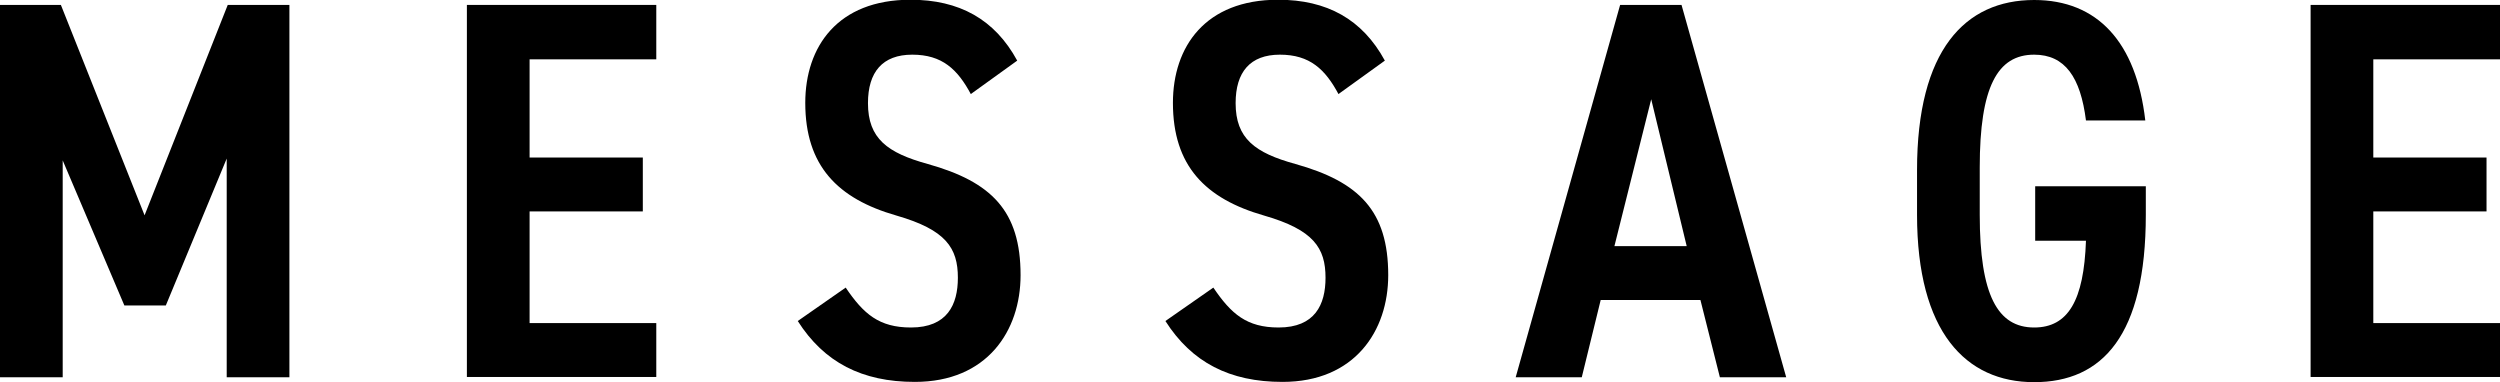
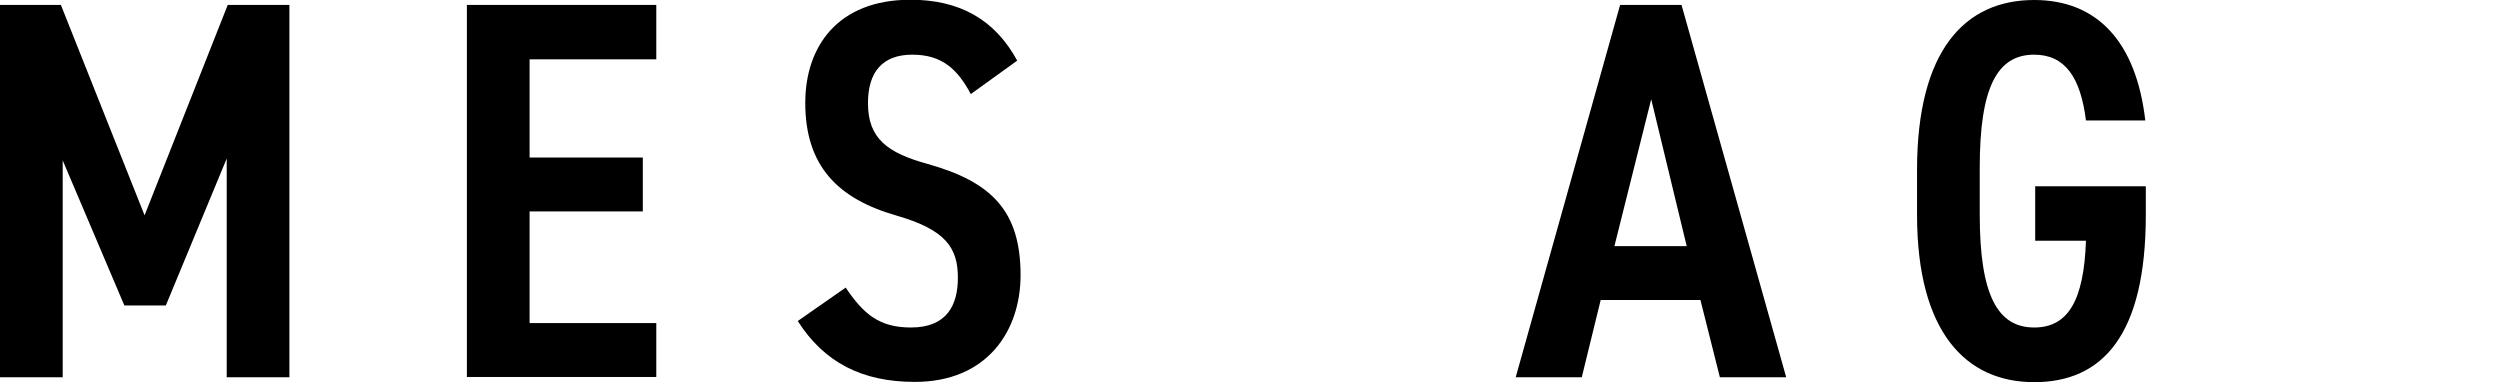
<svg xmlns="http://www.w3.org/2000/svg" id="_レイヤー_2" data-name="レイヤー 2" viewBox="0 0 96.49 14.75">
  <g id="_レイヤー_4" data-name="レイヤー 4">
    <g>
      <path d="M5.58,8.31L8.79,.19h2.38V14.56h-2.42V6.12l-2.35,5.67h-1.6L2.42,6.19V14.56H0V.19H2.35l3.23,8.12Z" />
      <path d="M25.33,.19V2.29h-4.89v3.79h4.37v2.08h-4.37v4.31h4.89v2.08h-7.31V.19h7.31Z" />
      <path d="M37.48,3.65c-.52-.98-1.12-1.54-2.27-1.54s-1.71,.67-1.71,1.87c0,1.37,.75,1.92,2.31,2.35,2.46,.69,3.58,1.81,3.58,4.29,0,2.15-1.29,4.12-4.08,4.12-2.04,0-3.5-.75-4.52-2.35l1.85-1.29c.69,1.02,1.29,1.54,2.52,1.54,1.4,0,1.81-.88,1.81-1.92,0-1.15-.46-1.85-2.37-2.4-2.27-.65-3.52-1.92-3.52-4.35,0-2.17,1.25-3.98,4.06-3.98,1.88,0,3.25,.75,4.12,2.35l-1.79,1.29Z" />
-       <path d="M51.67,3.65c-.52-.98-1.12-1.54-2.27-1.54s-1.71,.67-1.71,1.87c0,1.37,.75,1.92,2.31,2.35,2.46,.69,3.58,1.81,3.58,4.29,0,2.15-1.29,4.12-4.08,4.12-2.04,0-3.5-.75-4.52-2.35l1.85-1.29c.69,1.02,1.29,1.54,2.52,1.54,1.4,0,1.81-.88,1.81-1.92,0-1.15-.46-1.85-2.37-2.4-2.27-.65-3.52-1.92-3.52-4.35,0-2.17,1.25-3.98,4.06-3.98,1.88,0,3.25,.75,4.12,2.35l-1.79,1.29Z" />
      <path d="M58.5,14.56L62.53,.19h2.37l4.04,14.37h-2.56l-.75-2.98h-3.85l-.73,2.98h-2.54Zm3.81-5.06h2.79l-1.37-5.67-1.42,5.67Z" />
      <path d="M82.82,7.19v1.1c0,4.65-1.67,6.46-4.31,6.46s-4.52-1.94-4.52-6.46v-1.73c0-4.62,1.85-6.56,4.52-6.56,2.44,0,3.94,1.62,4.29,4.65h-2.29c-.21-1.67-.81-2.54-2-2.54-1.42,0-2.1,1.25-2.1,4.35v1.83c0,3.1,.69,4.35,2.1,4.35,1.31,0,1.92-1.04,2-3.35h-1.96v-2.1h4.27Z" />
-       <path d="M96.49,.19V2.29h-4.89v3.79h4.37v2.08h-4.37v4.31h4.89v2.08h-7.31V.19h7.31Z" />
    </g>
  </g>
</svg>